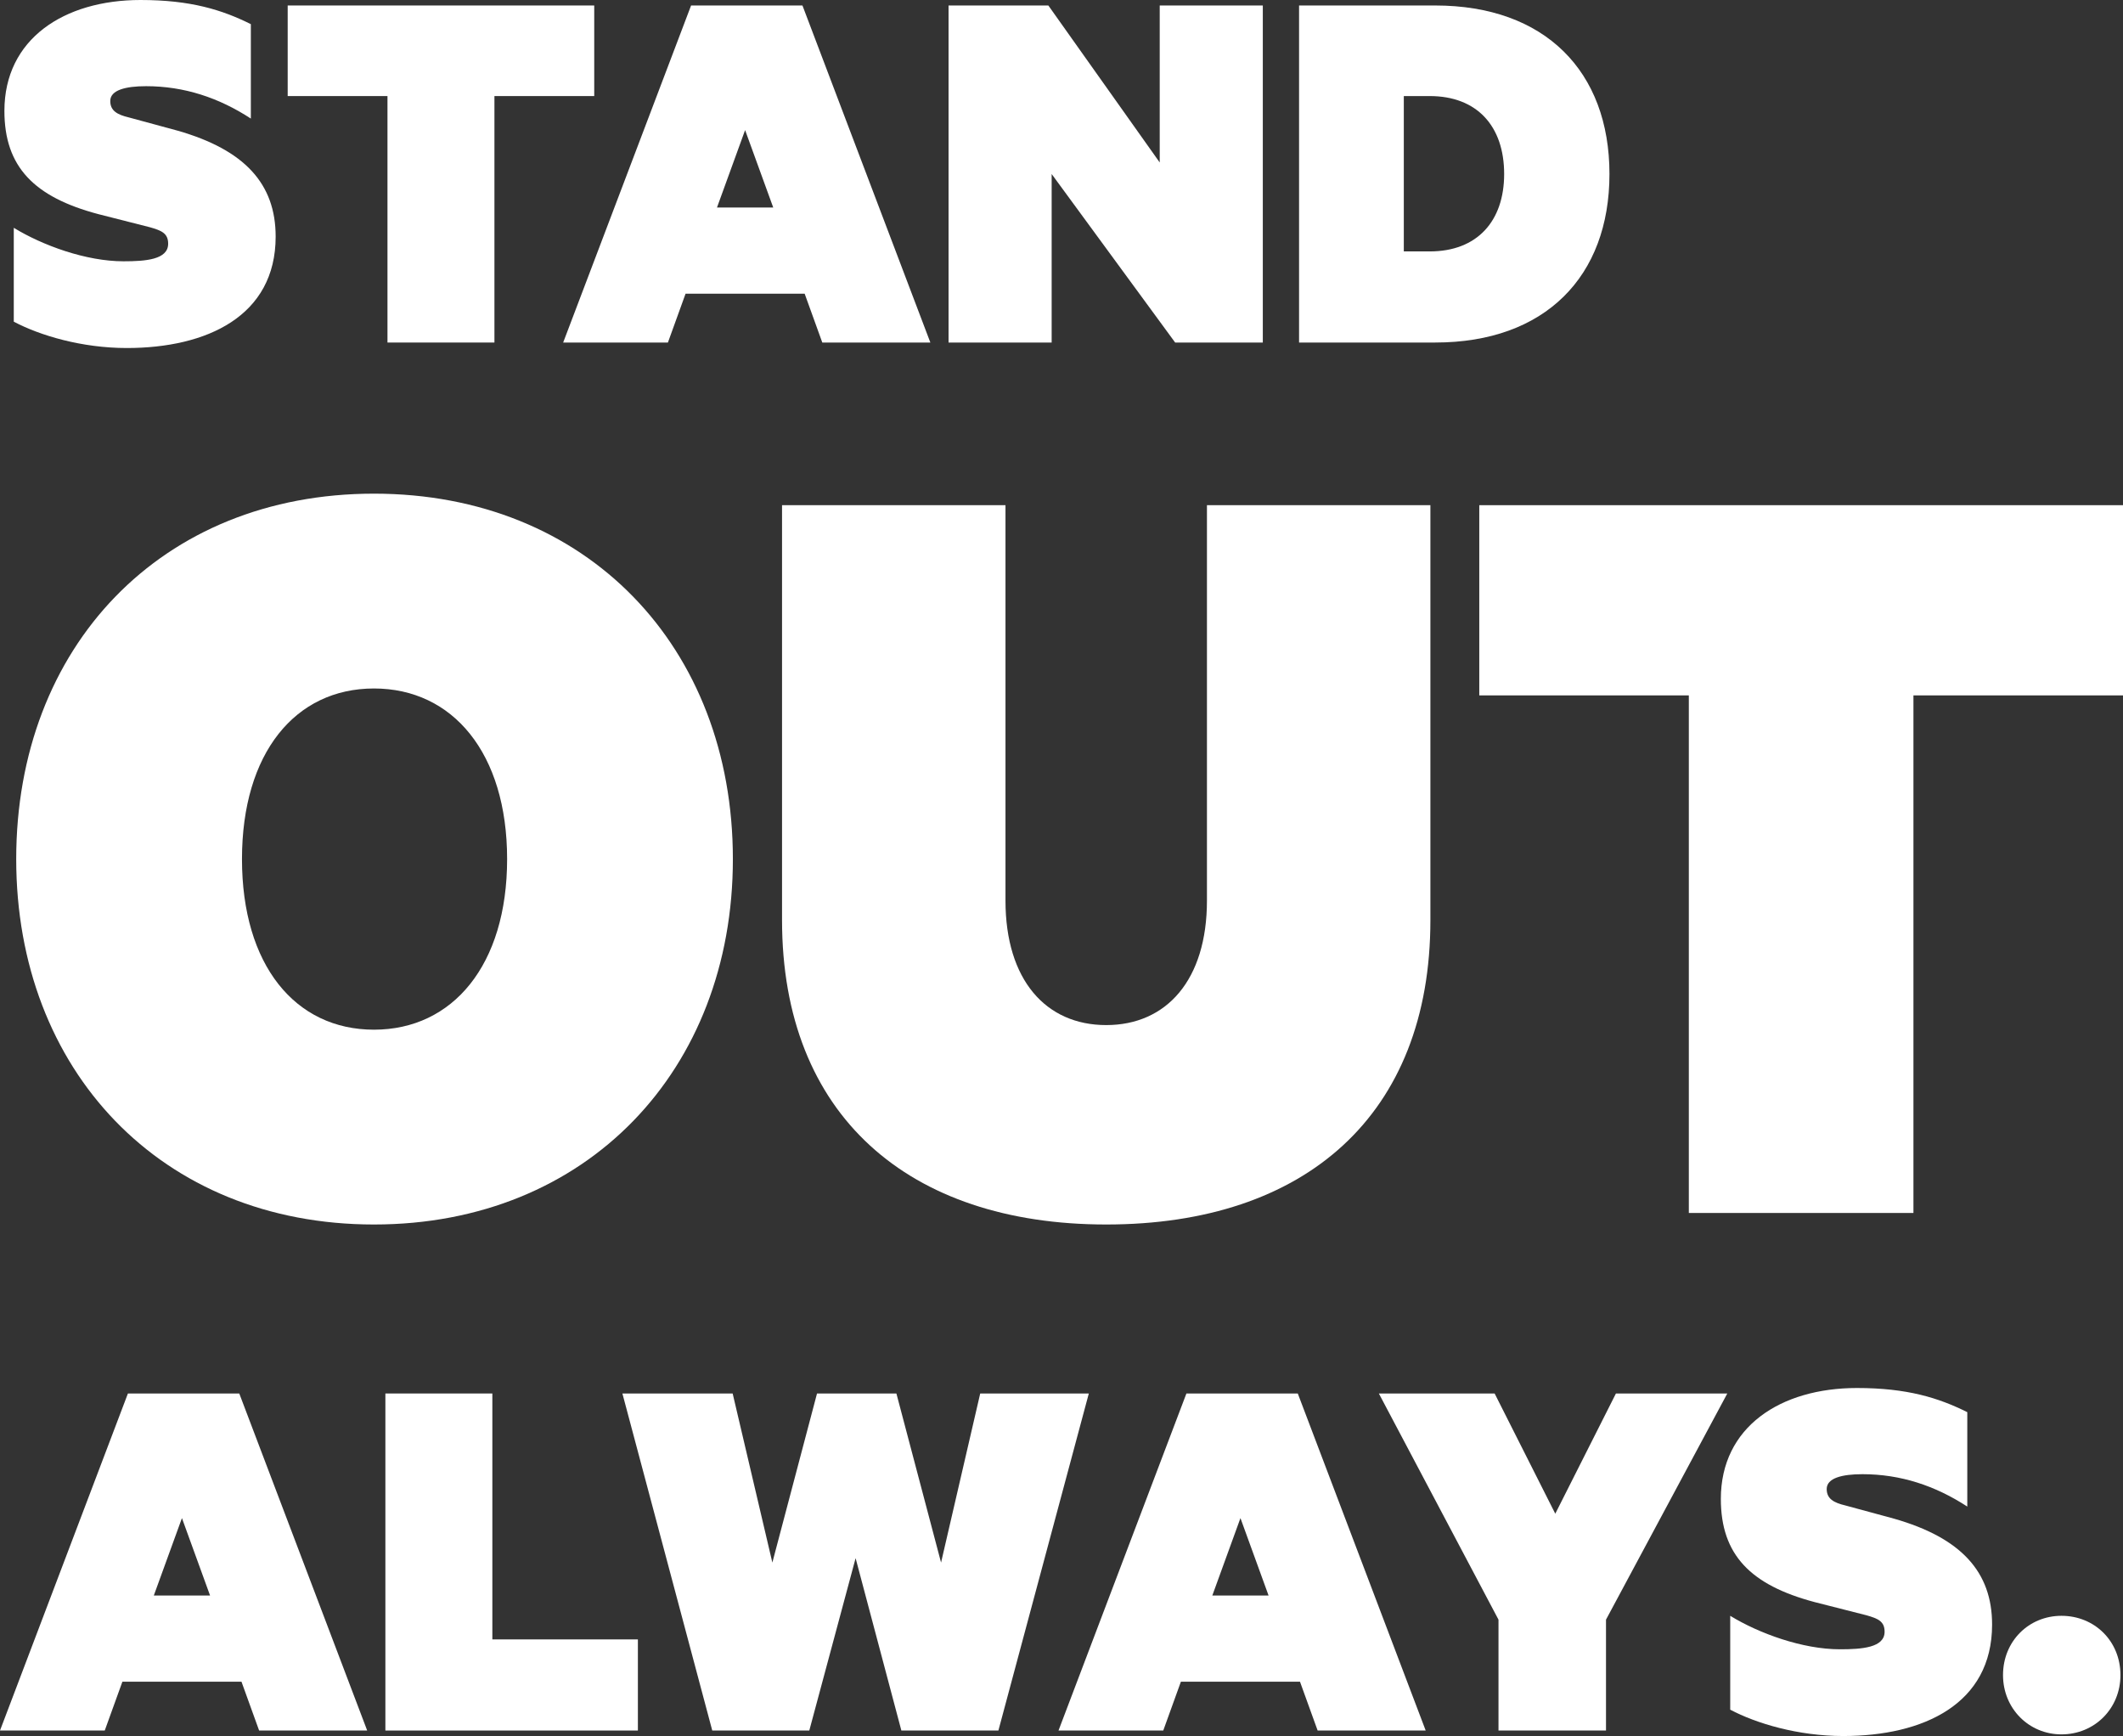
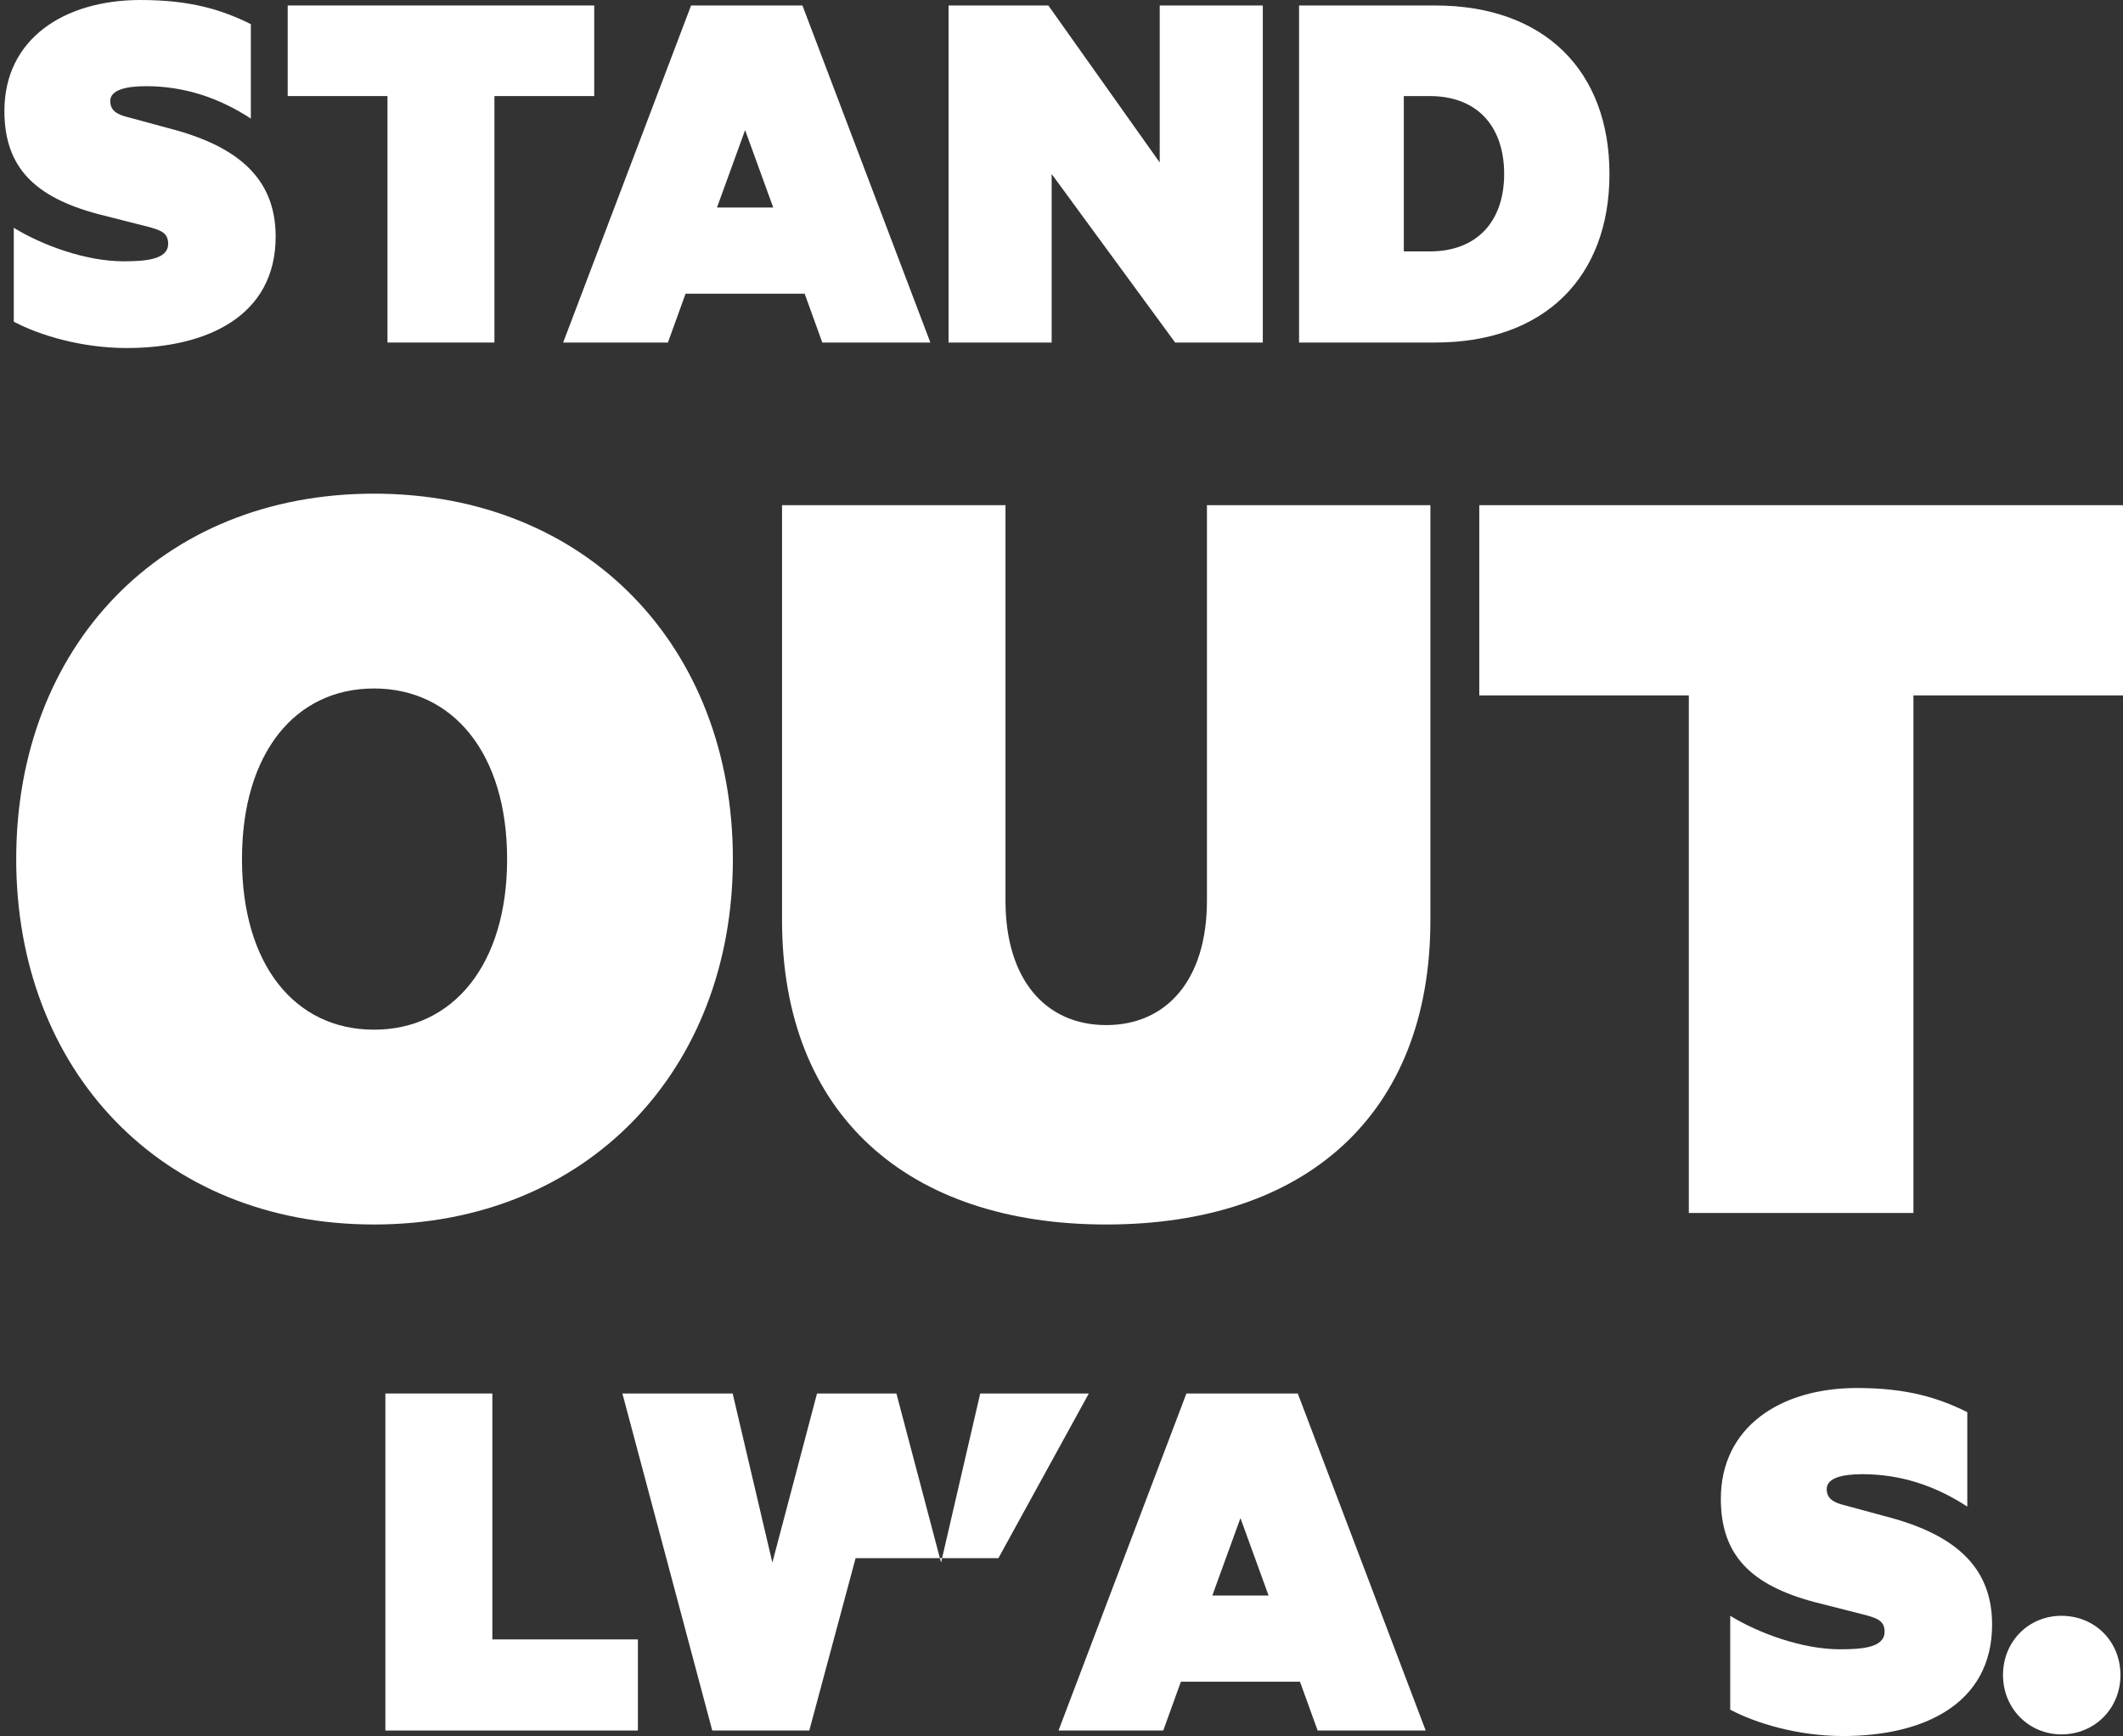
<svg xmlns="http://www.w3.org/2000/svg" width="159" height="130" viewBox="0 0 159 130" fill="none">
  <rect x="0" y="0" width="159" height="130" fill="#333333" stroke="none" />
  <path d="M1.032 24.088C2.973 25.116 6.111 26.061 9.497 26.061C15.484 26.061 20.645 23.677 20.645 17.717C20.645 13.771 18.333 11.222 13.296 9.783L9.662 8.797C8.795 8.591 8.258 8.303 8.258 7.564C8.258 6.741 9.414 6.454 10.942 6.454C13.791 6.454 16.393 7.317 18.787 8.879V1.809C16.64 0.74 14.287 0 10.529 0C4.79 0 0.33 2.919 0.33 8.303C0.33 12.496 2.56 14.757 7.35 16.031L11.231 17.018C12.098 17.265 12.594 17.47 12.594 18.251C12.594 19.443 10.901 19.567 9.249 19.567C6.441 19.567 3.179 18.374 1.032 17.059V24.088Z" fill="white" />
  <path d="M21.546 7.194H29.02V25.65H37.03V7.194H44.504V0.411H21.546V7.194Z" fill="white" />
  <path d="M51.758 0.411L42.178 25.65H50.023L51.345 21.992H60.264L61.585 25.65H69.678L60.099 0.411H51.758ZM55.804 9.742L57.91 15.538H53.698L55.804 9.742Z" fill="white" />
  <path d="M94.577 0.411H86.856V12.167L78.515 0.411H71.041V25.65H78.763V13.031L88.012 25.65H94.577V0.411Z" fill="white" />
  <path d="M105.137 18.827V7.194H107.078C110.629 7.194 112.652 9.454 112.652 13.031C112.652 16.566 110.629 18.827 107.078 18.827H105.137ZM97.292 25.65H107.491C115.708 25.65 120.539 20.717 120.539 13.031C120.539 5.344 115.708 0.411 107.491 0.411H97.292V25.65Z" fill="white" />
  <path d="M54.888 64.331C54.888 48.448 43.963 36.967 28.008 36.967C12.053 36.967 1.214 48.448 1.214 64.331C1.214 80.128 12.053 91.695 28.008 91.695C43.963 91.695 54.888 80.128 54.888 64.331ZM37.98 64.331C37.98 72.273 33.904 77.107 28.008 77.107C22.111 77.107 18.123 72.273 18.123 64.331C18.123 56.39 22.111 51.556 28.008 51.556C33.904 51.556 37.98 56.39 37.98 64.331Z" fill="white" />
  <path d="M82.849 91.695C97.764 91.695 107.128 83.495 107.128 68.906V37.83H90.393V67.439C90.393 73.395 87.358 76.762 82.849 76.762C78.34 76.762 75.305 73.395 75.305 67.439V37.83H58.57V68.906C58.57 83.495 68.022 91.695 82.849 91.695Z" fill="white" />
  <path d="M110.789 52.074H126.483V90.832H143.305V52.074H159V37.83H110.789V52.074Z" fill="white" />
-   <path d="M9.58 104.35L0 129.589H7.845L9.167 125.931H18.085L19.407 129.589H27.5L17.92 104.35H9.58ZM13.626 113.681L15.732 119.477H11.52L13.626 113.681Z" fill="white" />
  <path d="M28.863 129.589H47.774V122.765H36.874V104.35H28.863V129.589Z" fill="white" />
-   <path d="M61.19 104.35L57.845 117.011L54.872 104.35H46.614L53.344 129.589H60.611L64.08 116.682L67.507 129.589H74.774L81.546 104.35H73.412L70.48 117.011L67.135 104.35H61.19Z" fill="white" />
+   <path d="M61.19 104.35L57.845 117.011L54.872 104.35H46.614L53.344 129.589H60.611L64.08 116.682H74.774L81.546 104.35H73.412L70.48 117.011L67.135 104.35H61.19Z" fill="white" />
  <path d="M88.855 104.35L79.276 129.589H87.121L88.442 125.931H97.361L98.683 129.589H106.776L97.196 104.35H88.855ZM92.902 113.681L95.008 119.477H90.796L92.902 113.681Z" fill="white" />
-   <path d="M116.481 113.352L111.939 104.35H103.268L112.228 121.286V129.589H120.28V121.286L129.364 104.35H121.023L116.481 113.352Z" fill="white" />
  <path d="M129.583 128.027C131.524 129.055 134.662 130 138.048 130C144.035 130 149.196 127.616 149.196 121.656C149.196 117.709 146.884 115.161 141.846 113.722L138.213 112.736C137.346 112.53 136.809 112.242 136.809 111.503C136.809 110.68 137.965 110.393 139.493 110.393C142.342 110.393 144.943 111.256 147.338 112.818V105.748C145.191 104.679 142.837 103.939 139.08 103.939C133.341 103.939 128.881 106.858 128.881 112.242C128.881 116.435 131.111 118.696 135.901 119.97L139.782 120.957C140.649 121.203 141.145 121.409 141.145 122.19C141.145 123.382 139.452 123.505 137.8 123.505C134.992 123.505 131.73 122.313 129.583 120.998V128.027Z" fill="white" />
  <path d="M150.014 125.437C150.014 127.945 151.955 129.877 154.391 129.877C156.869 129.877 158.809 127.945 158.809 125.437C158.809 122.889 156.869 120.998 154.391 120.998C151.955 120.998 150.014 122.889 150.014 125.437Z" fill="white" />
</svg>